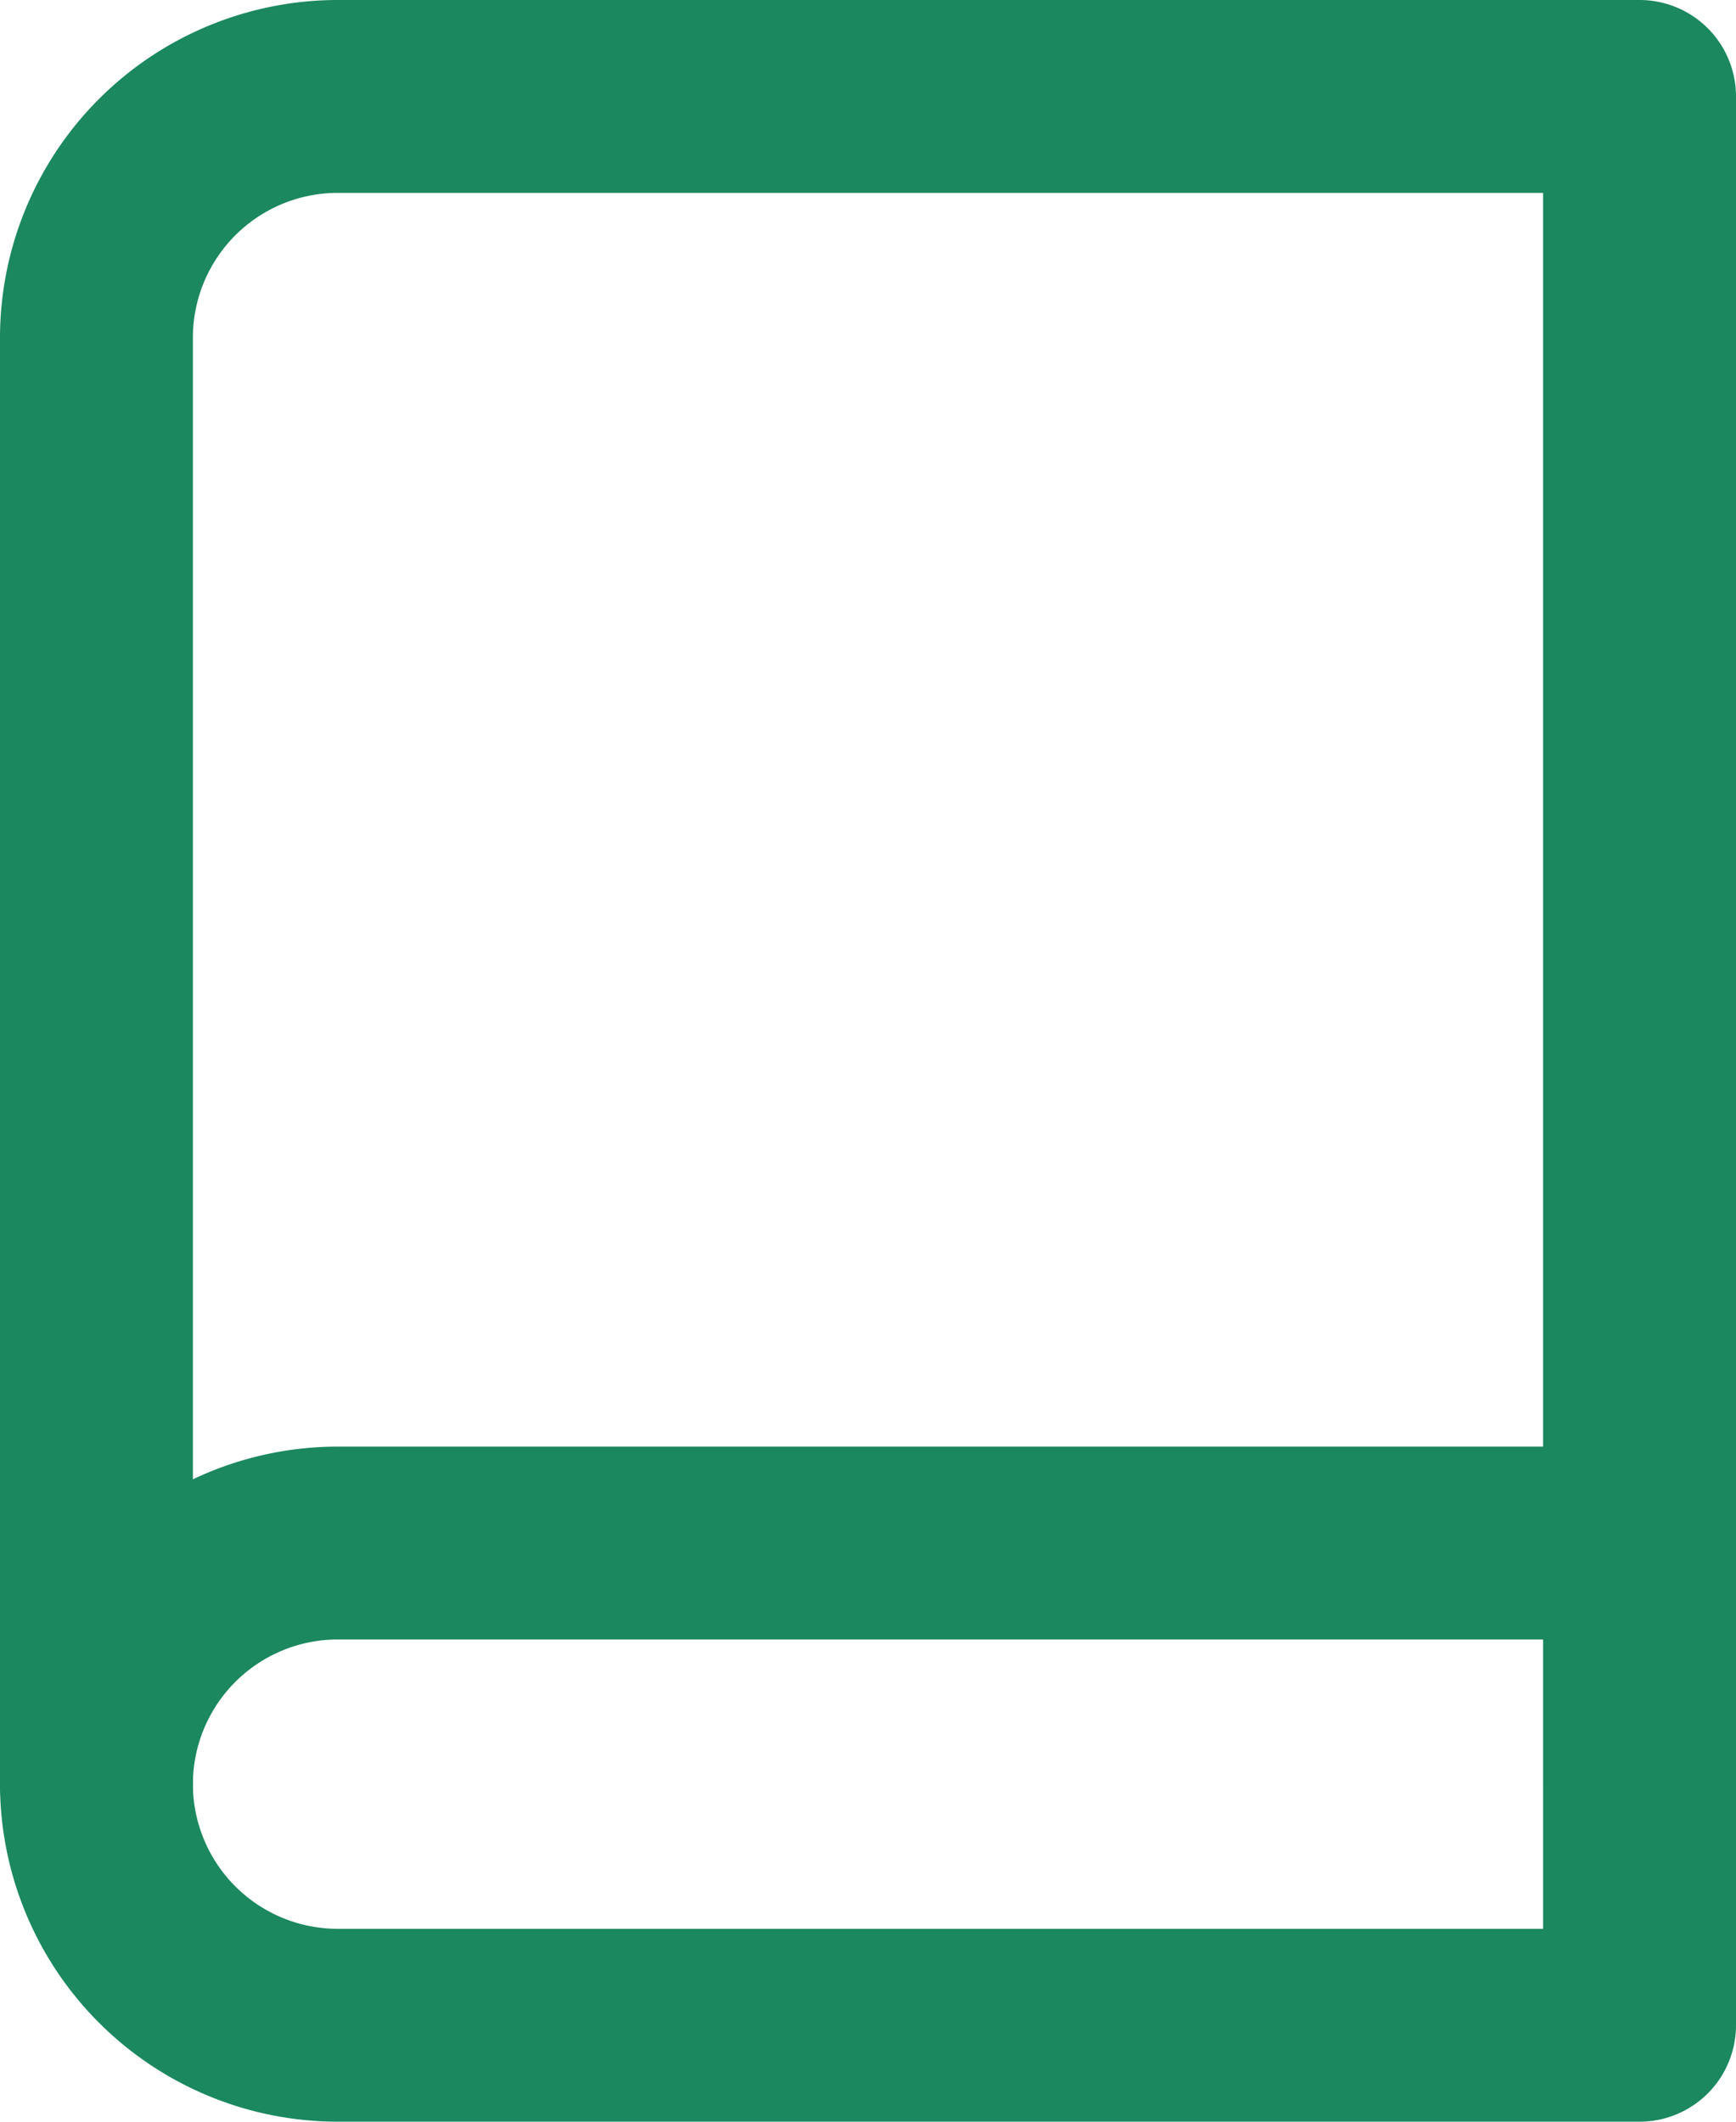
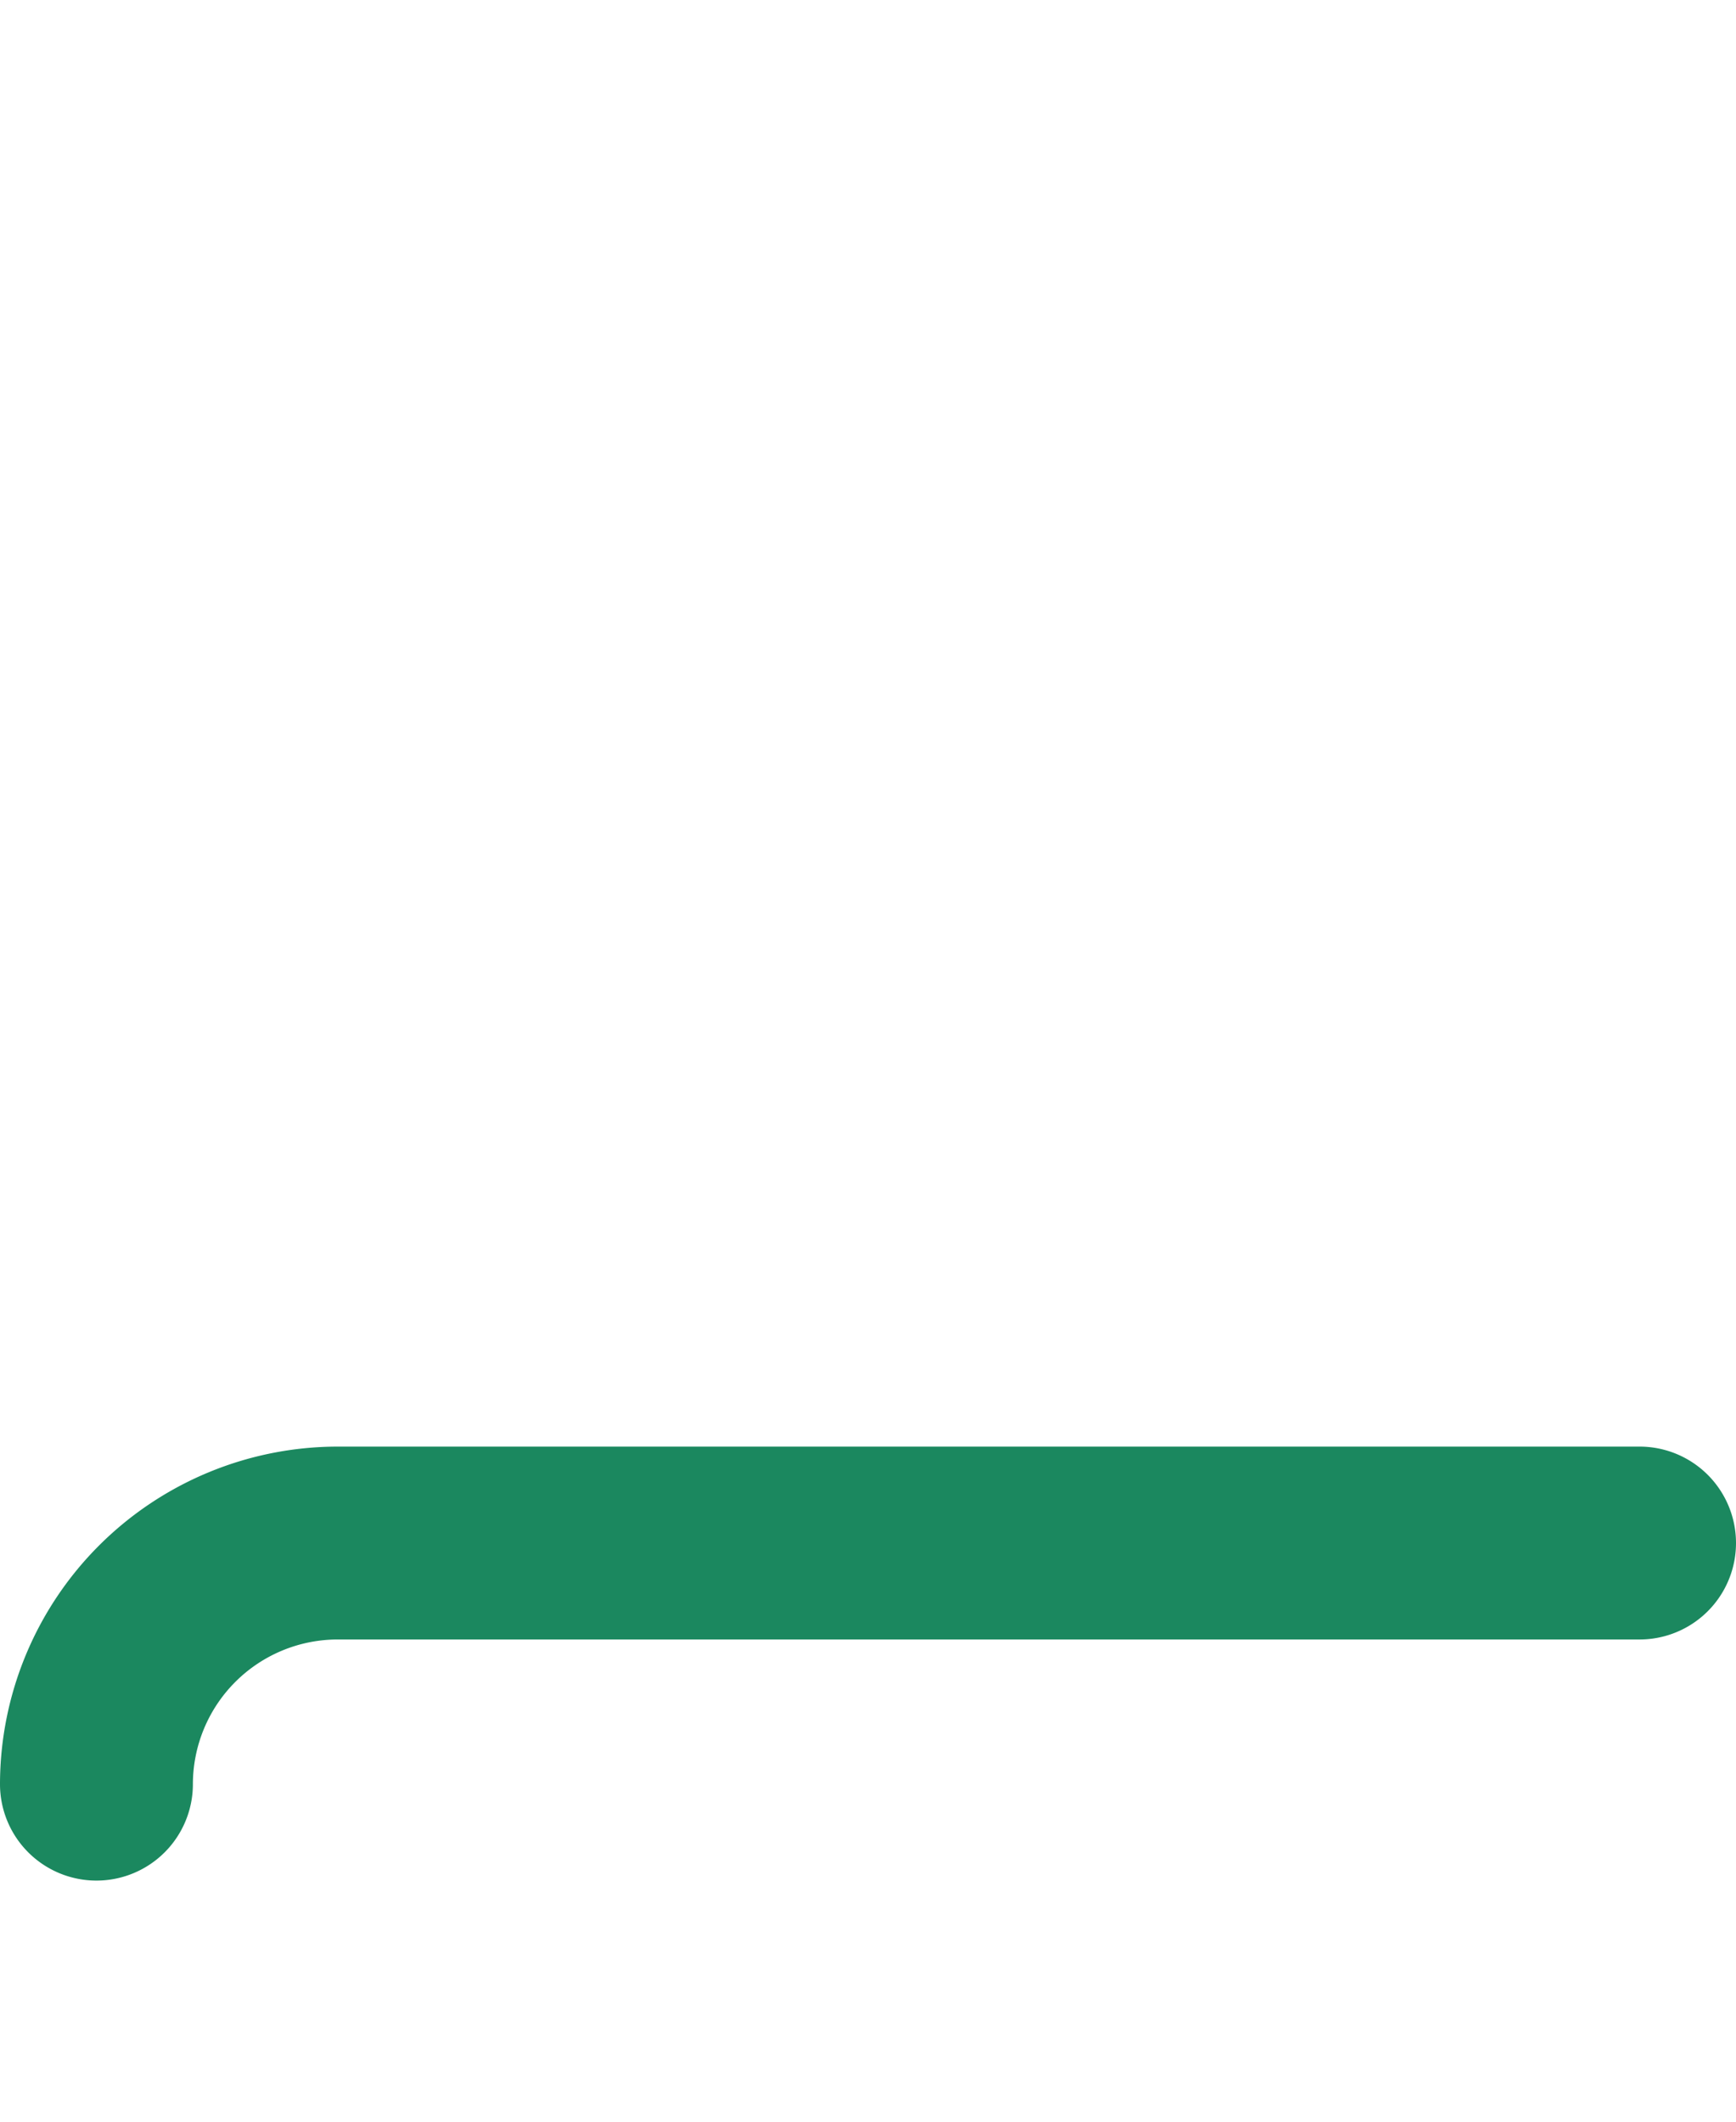
<svg xmlns="http://www.w3.org/2000/svg" width="27" height="33" viewBox="0 0 27 33">
  <g transform="translate(-4.5 -1.5)">
    <path d="M6,30.75a1.5,1.5,0,0,1-1.5-1.5A5.256,5.256,0,0,1,9.75,24H30a1.5,1.5,0,0,1,0,3H9.75A2.253,2.253,0,0,0,7.5,29.25,1.5,1.5,0,0,1,6,30.75Z" fill="#1B885F" />
-     <path d="M9.75,1.5H30A1.5,1.5,0,0,1,31.5,3V33A1.5,1.5,0,0,1,30,34.5H9.75A5.256,5.256,0,0,1,4.5,29.25V6.75A5.256,5.256,0,0,1,9.75,1.5Zm18.75,3H9.75A2.253,2.253,0,0,0,7.5,6.75v22.5A2.253,2.253,0,0,0,9.75,31.5H28.5Z" fill="#1B885F" />
  </g>
</svg>